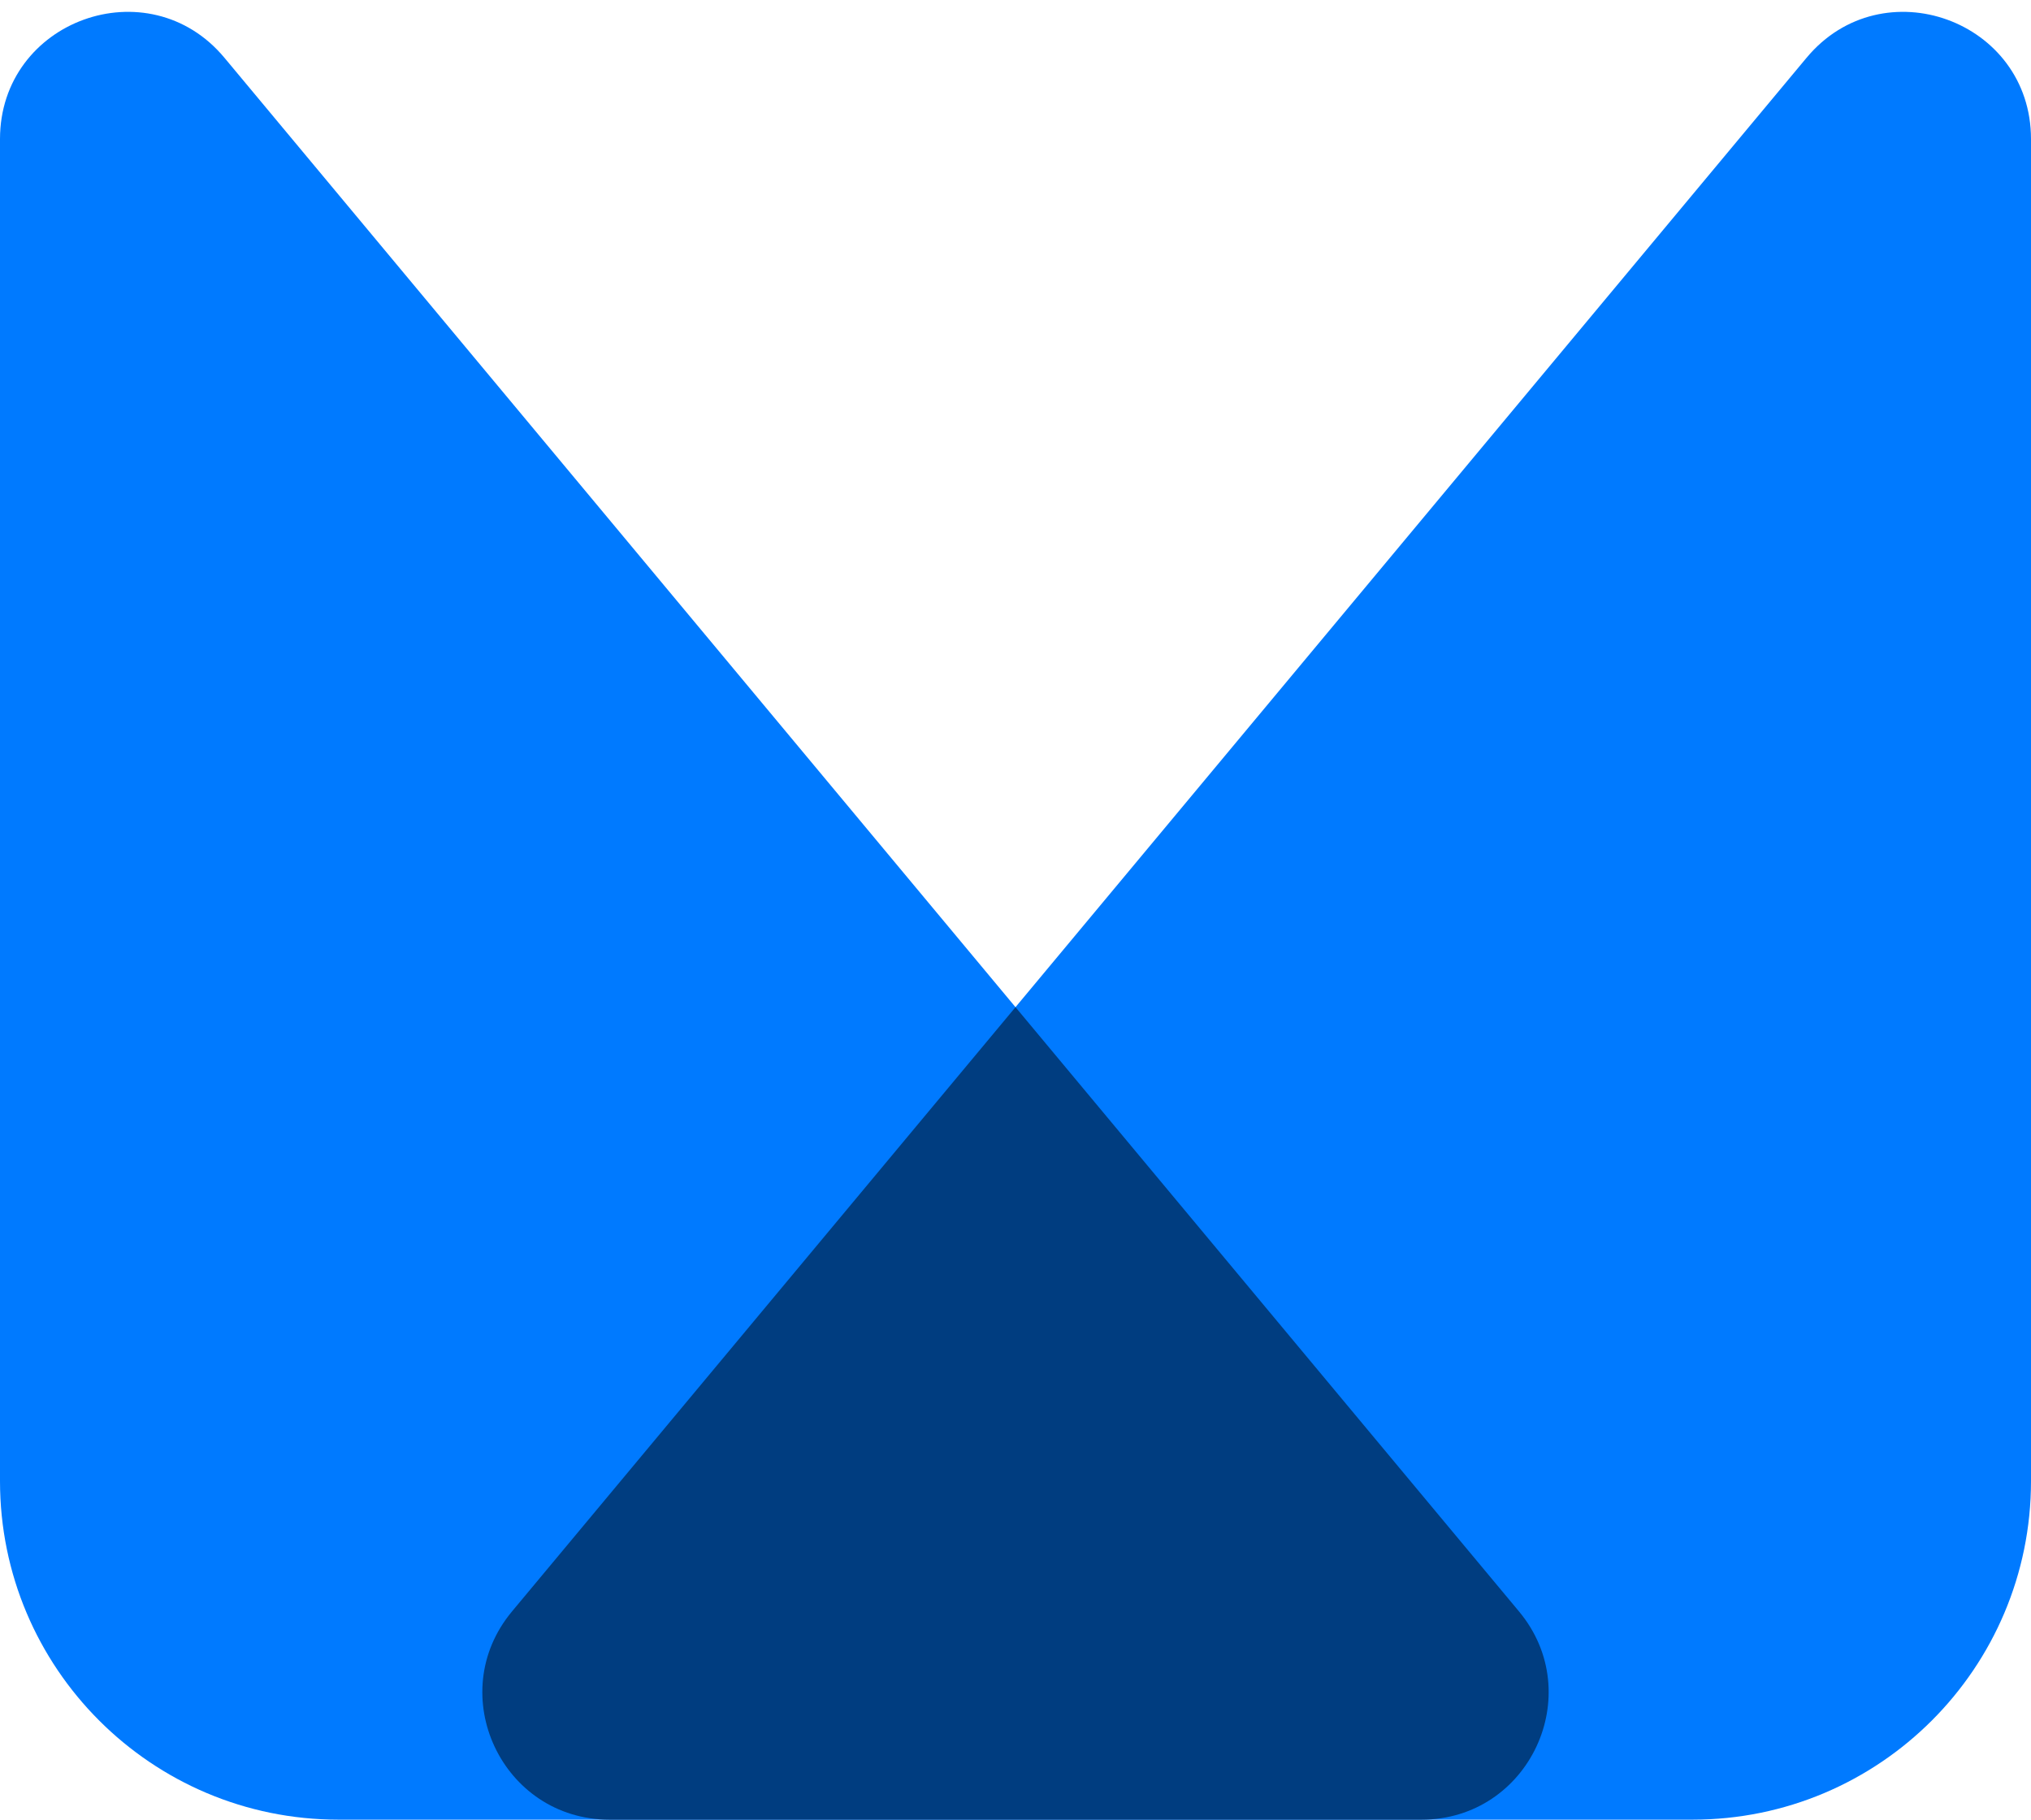
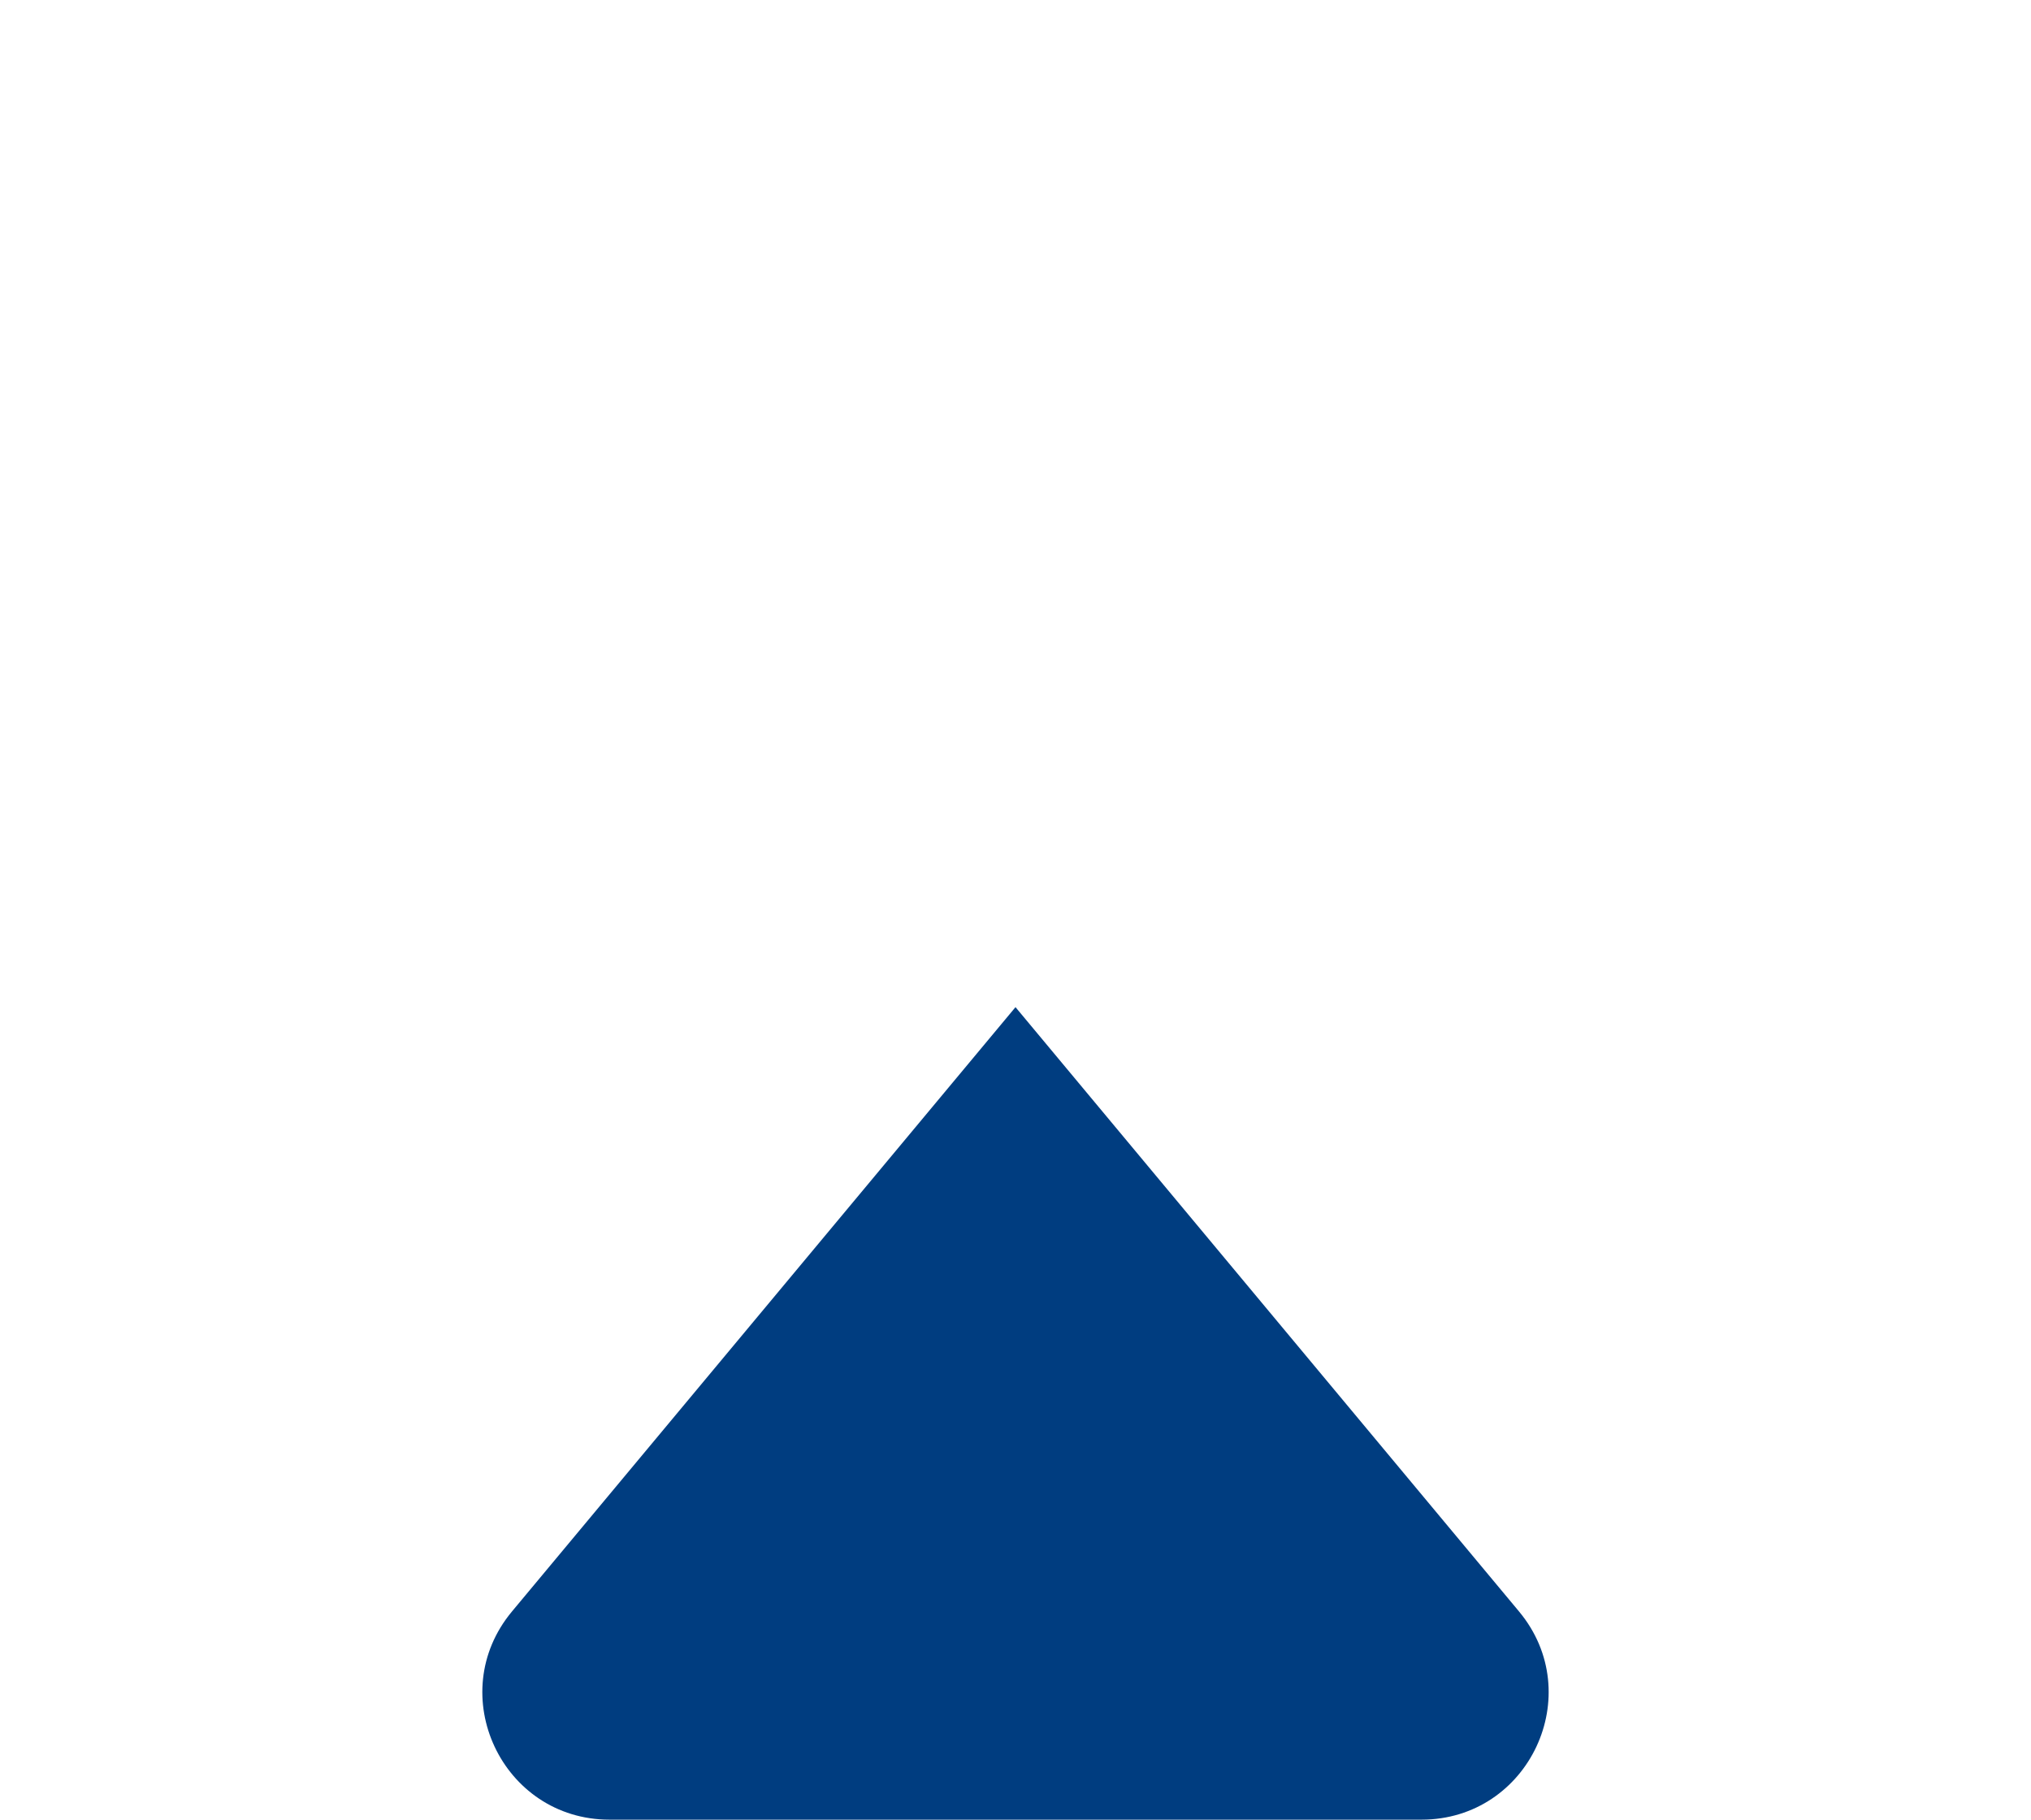
<svg xmlns="http://www.w3.org/2000/svg" width="96" height="86" viewBox="0 0 96 86" fill="none">
-   <path fill-rule="evenodd" clip-rule="evenodd" d="M0 6.572V70C0 78.836 7.163 86 16 86H80C88.837 86 96 78.836 96 70V6.572C96 0.96 88.983 -1.58 85.391 2.731L48 47.6L10.609 2.731C7.017 -1.58 0 0.96 0 6.572Z" fill="#007AFF" />
  <path d="M24.201 76.159C20.944 80.067 23.723 86 28.81 86H67.19C72.277 86 75.056 80.067 71.799 76.159L48 47.6L24.201 76.159Z" fill="#003D80" />
</svg>